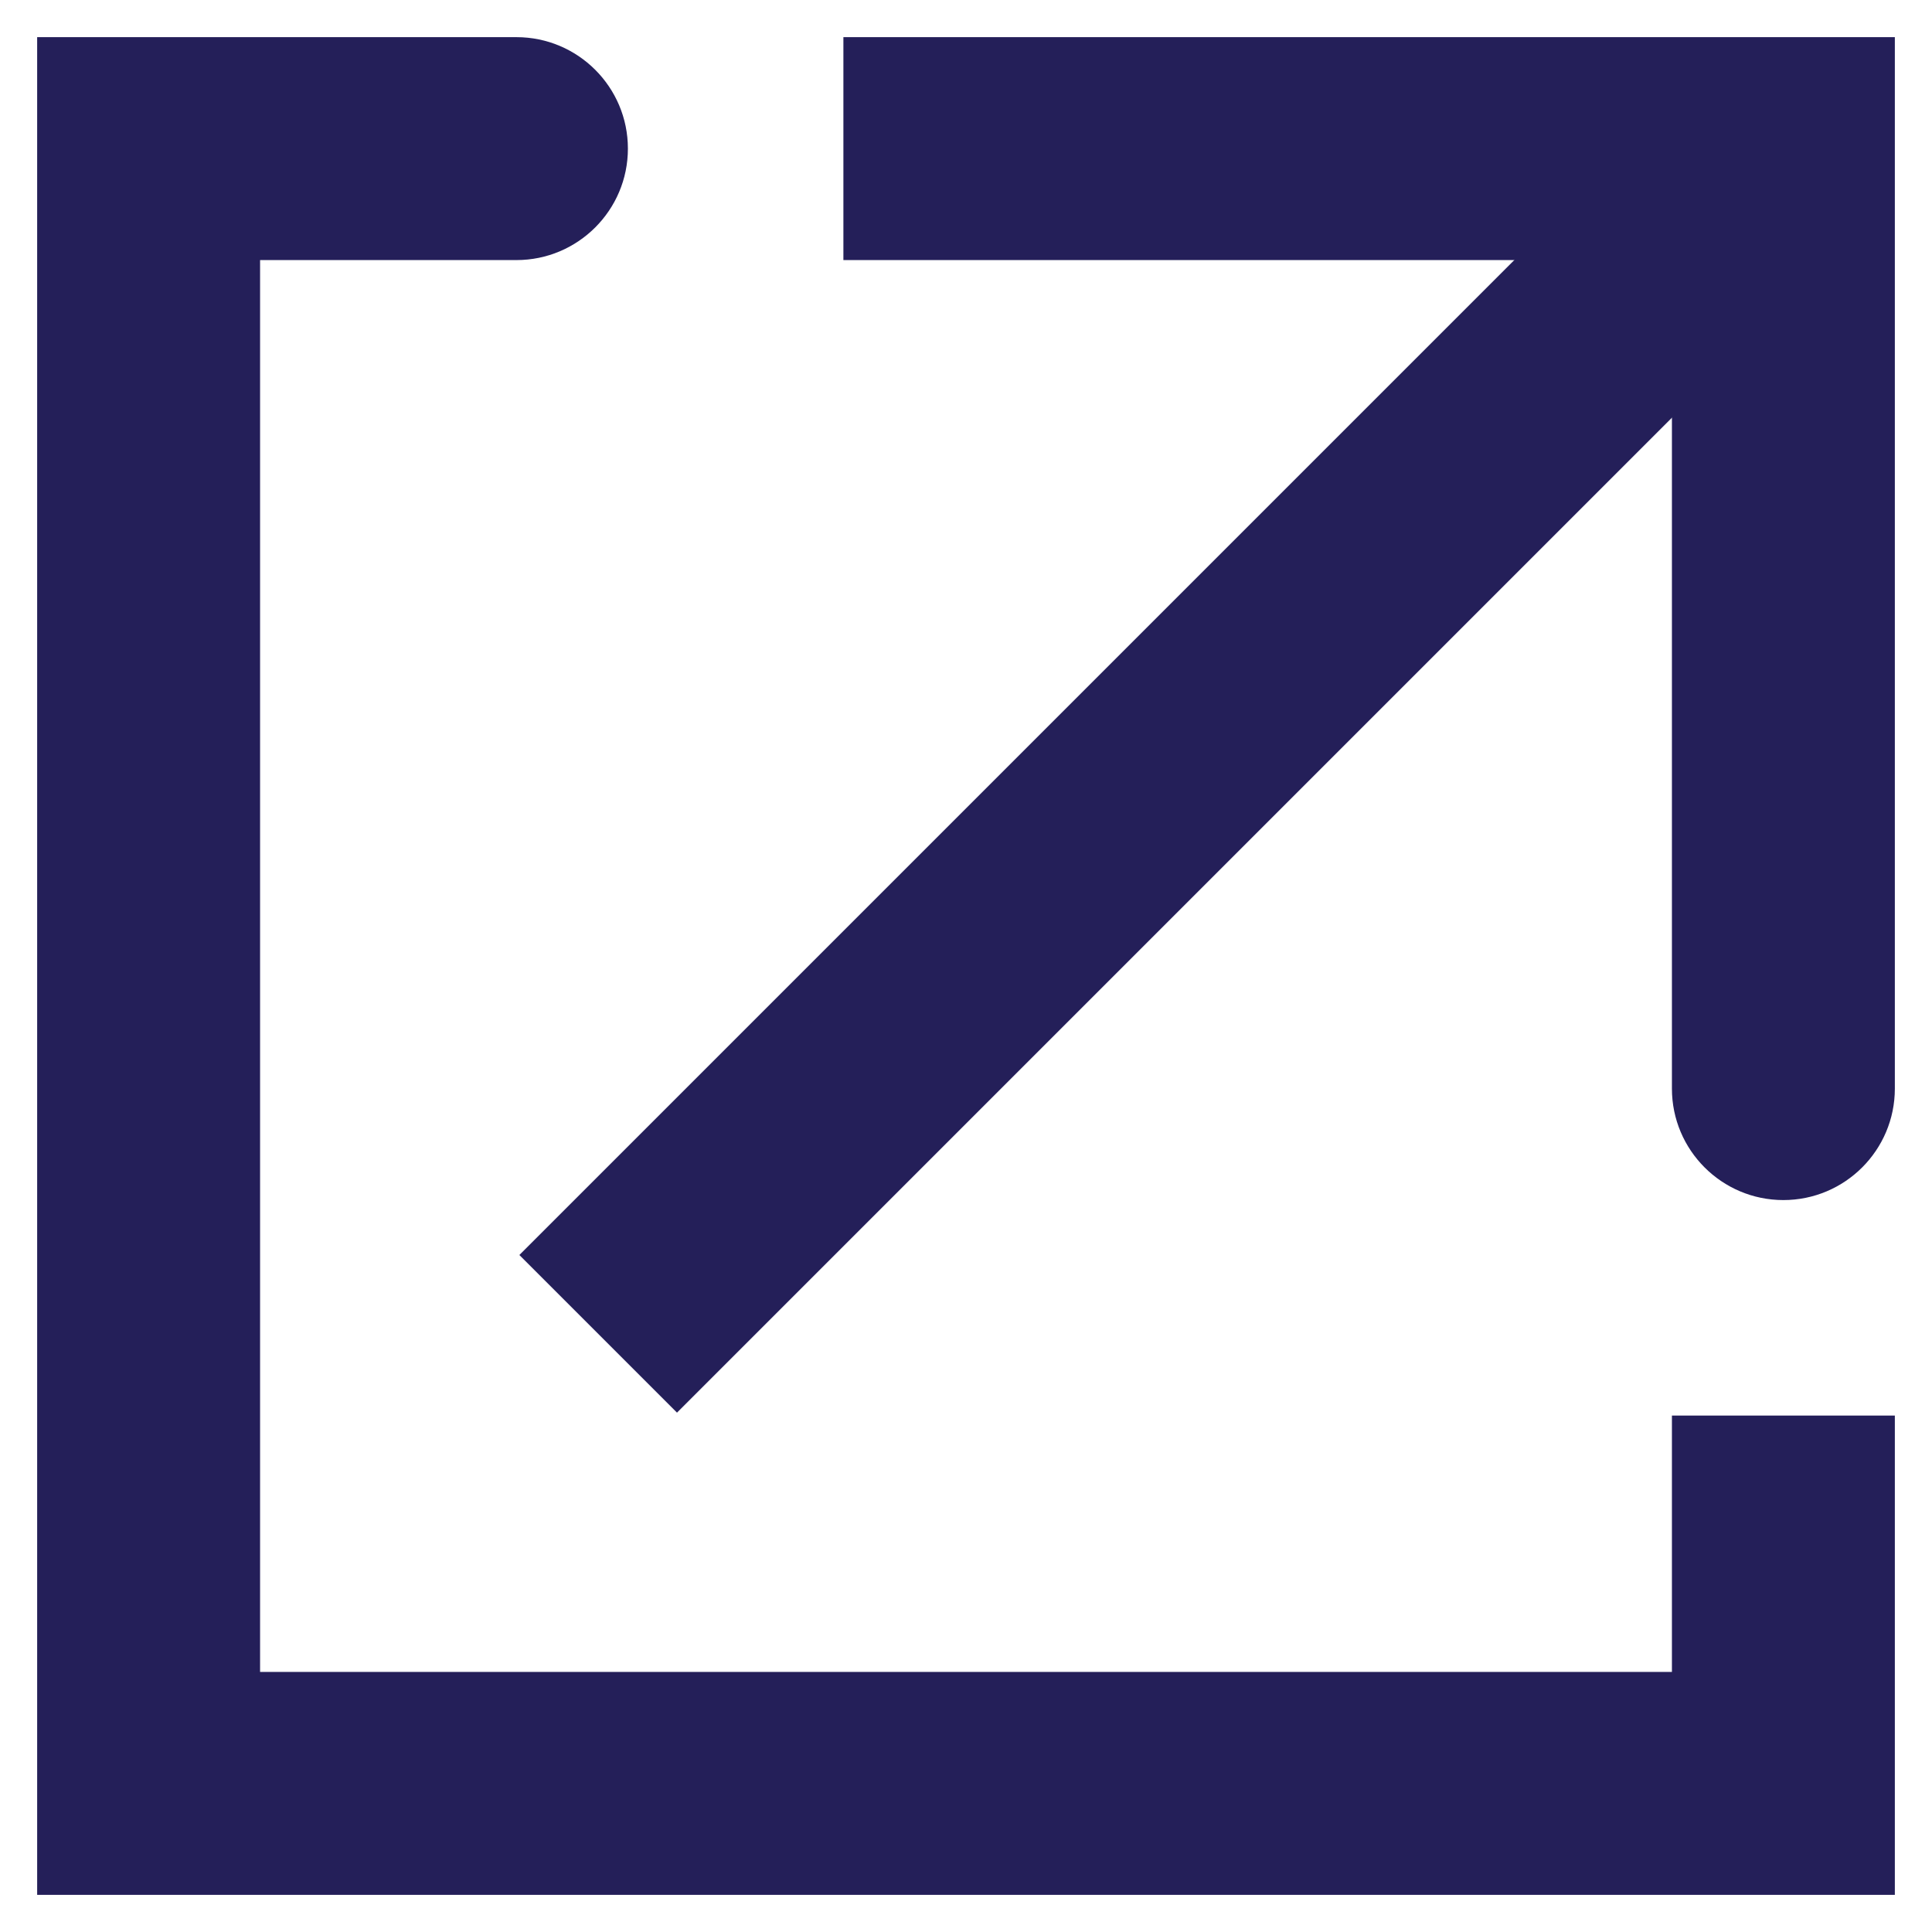
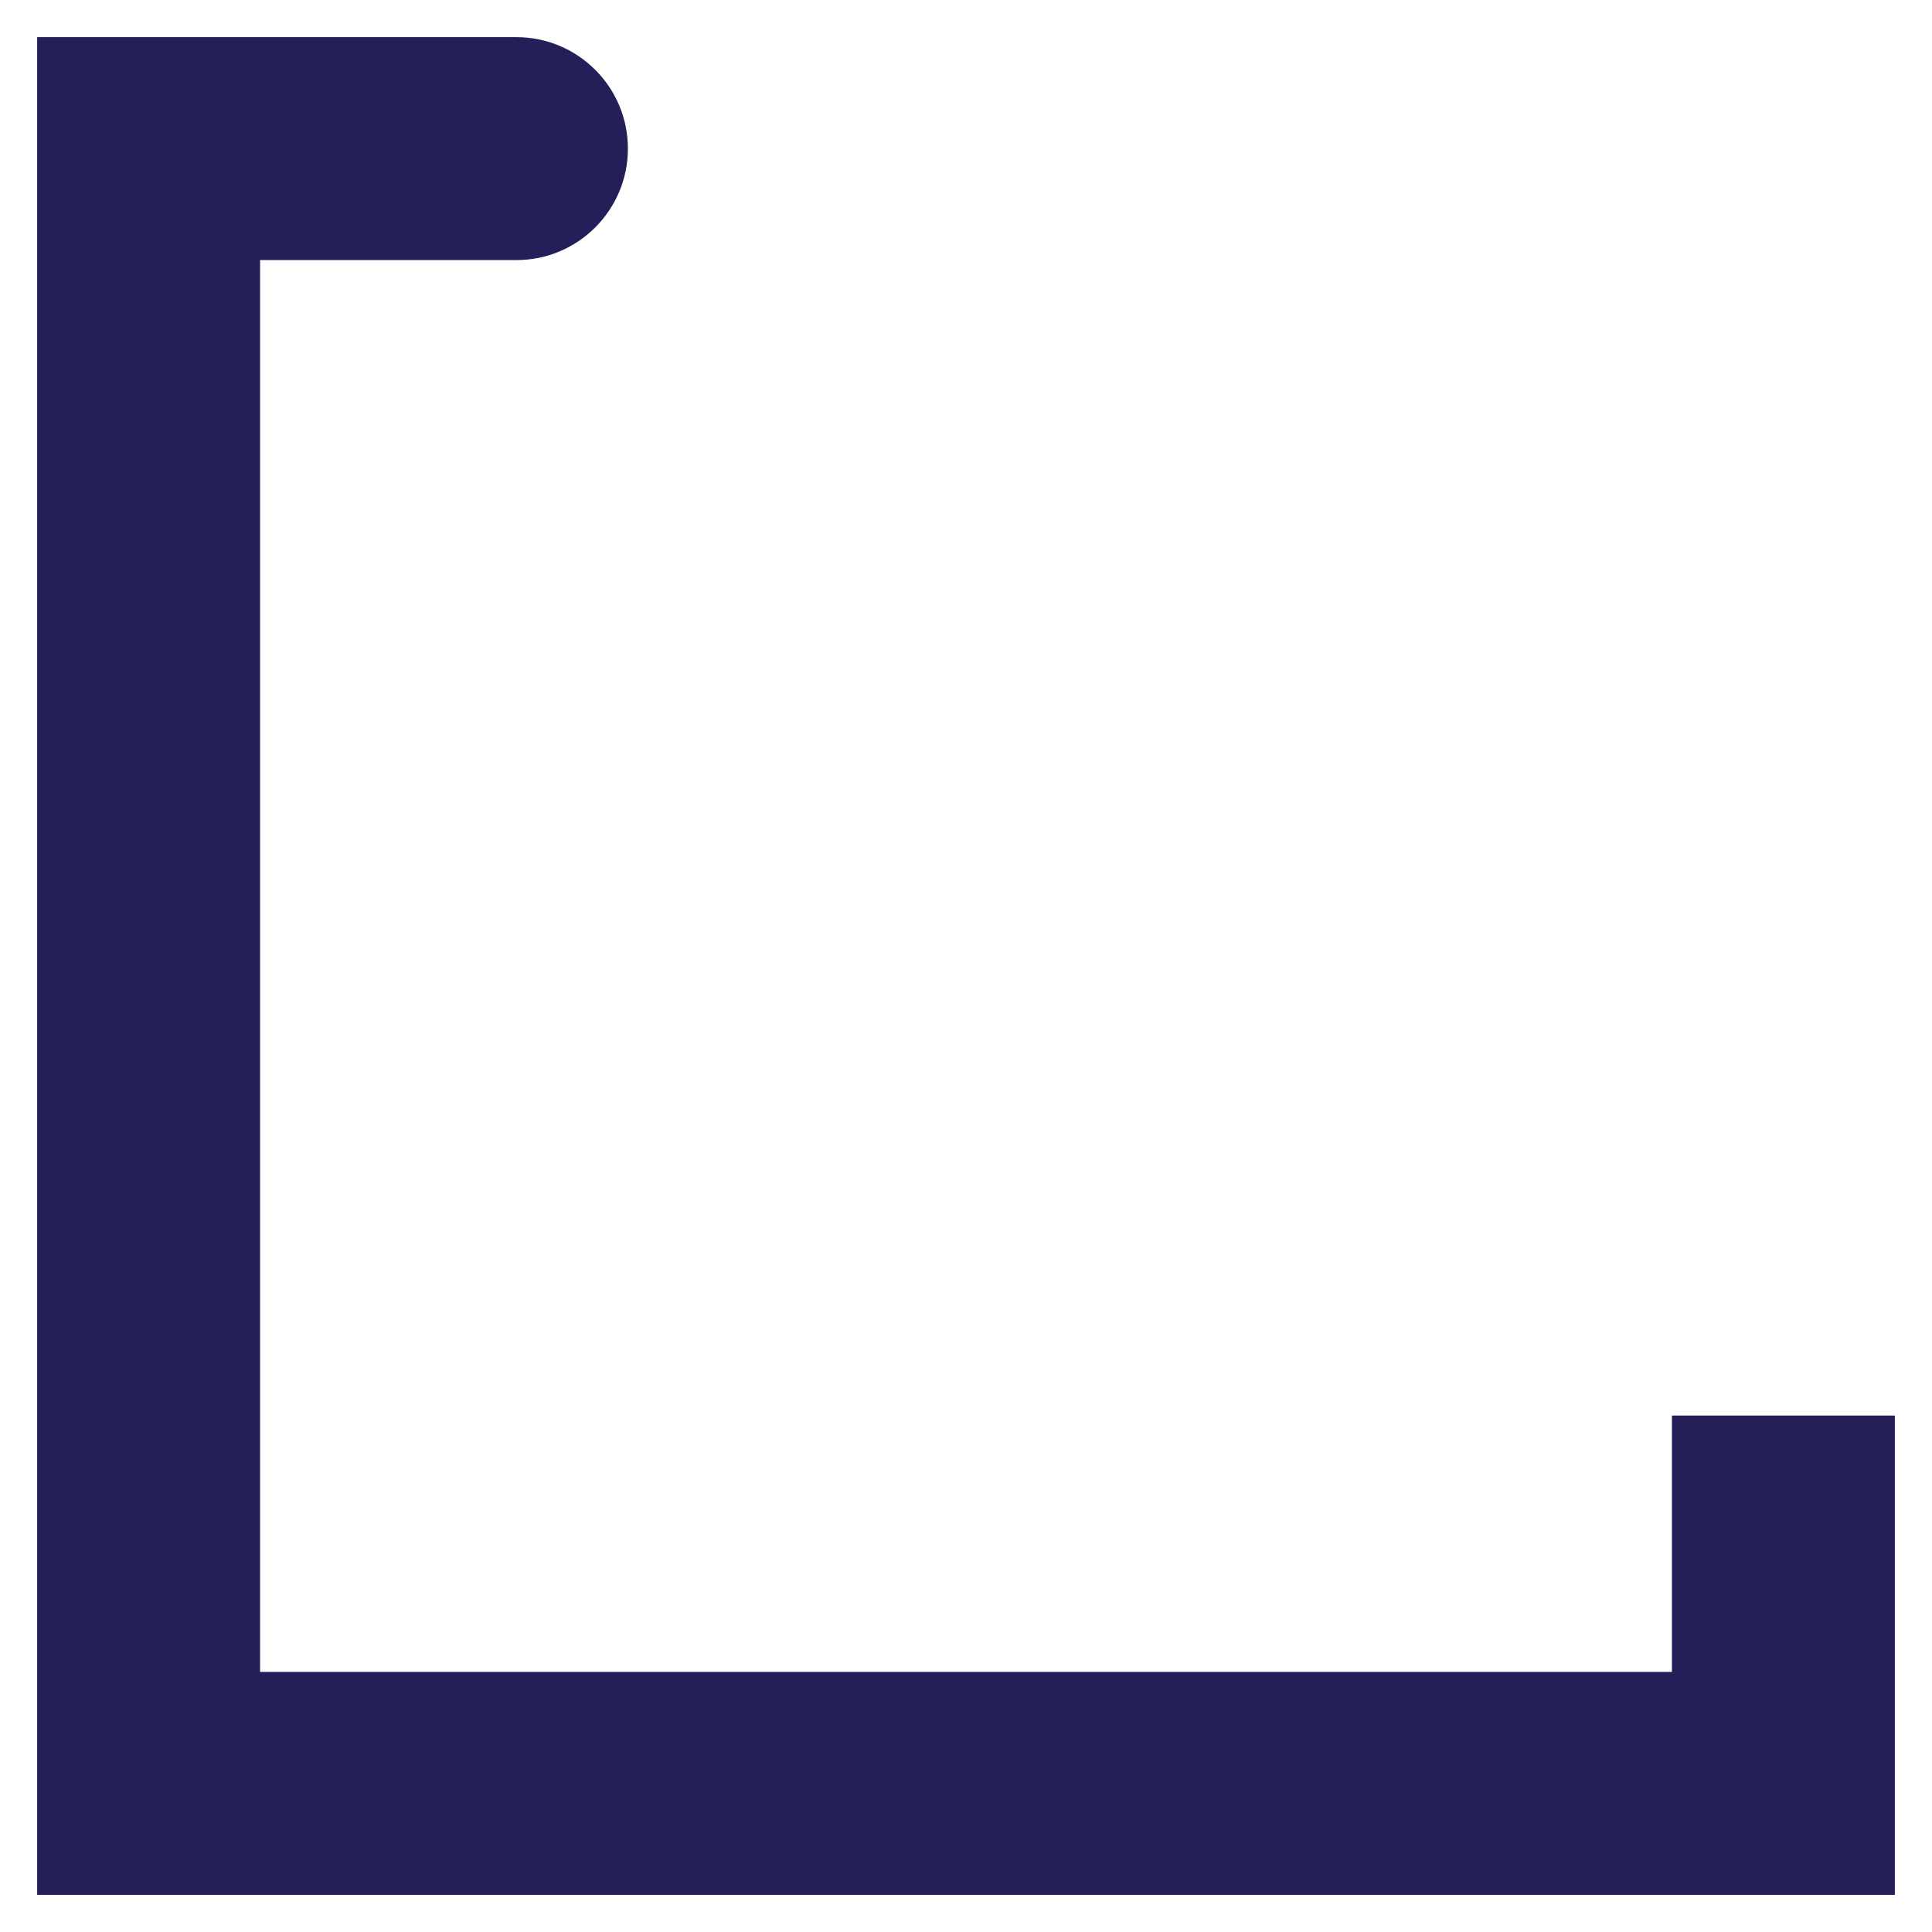
<svg xmlns="http://www.w3.org/2000/svg" width="26" height="26" viewBox="0 0 26 26" fill="none">
  <g id="Group 795">
    <path id="Vector 84" d="M2 2V0.5H0.5V2H2ZM2 24H0.5V25.5H2V24ZM24 24V25.5H25.5V24H24ZM6.95 3.5C7.778 3.5 8.45 2.828 8.45 2C8.45 1.172 7.778 0.5 6.95 0.5V3.5ZM0.5 2V24H3.5V2H0.5ZM2 25.5H24V22.5H2V25.5ZM25.5 24V19.05H22.5V24H25.5ZM2 3.5H6.95V0.5H2V3.5Z" fill="#241F59" />
-     <path id="Vector" d="M23.45 2.55L8.05 17.95" stroke="#241F59" stroke-width="3" stroke-linejoin="round" />
-     <path id="Vector 85" d="M24 2H25.5V0.5H24V2ZM22.5 14.65C22.5 15.478 23.172 16.15 24 16.15C24.828 16.15 25.5 15.478 25.5 14.65H22.5ZM11.35 3.5H24V0.5H11.35V3.5ZM22.5 2V14.65H25.5V2H22.5Z" fill="#241F59" />
  </g>
</svg>